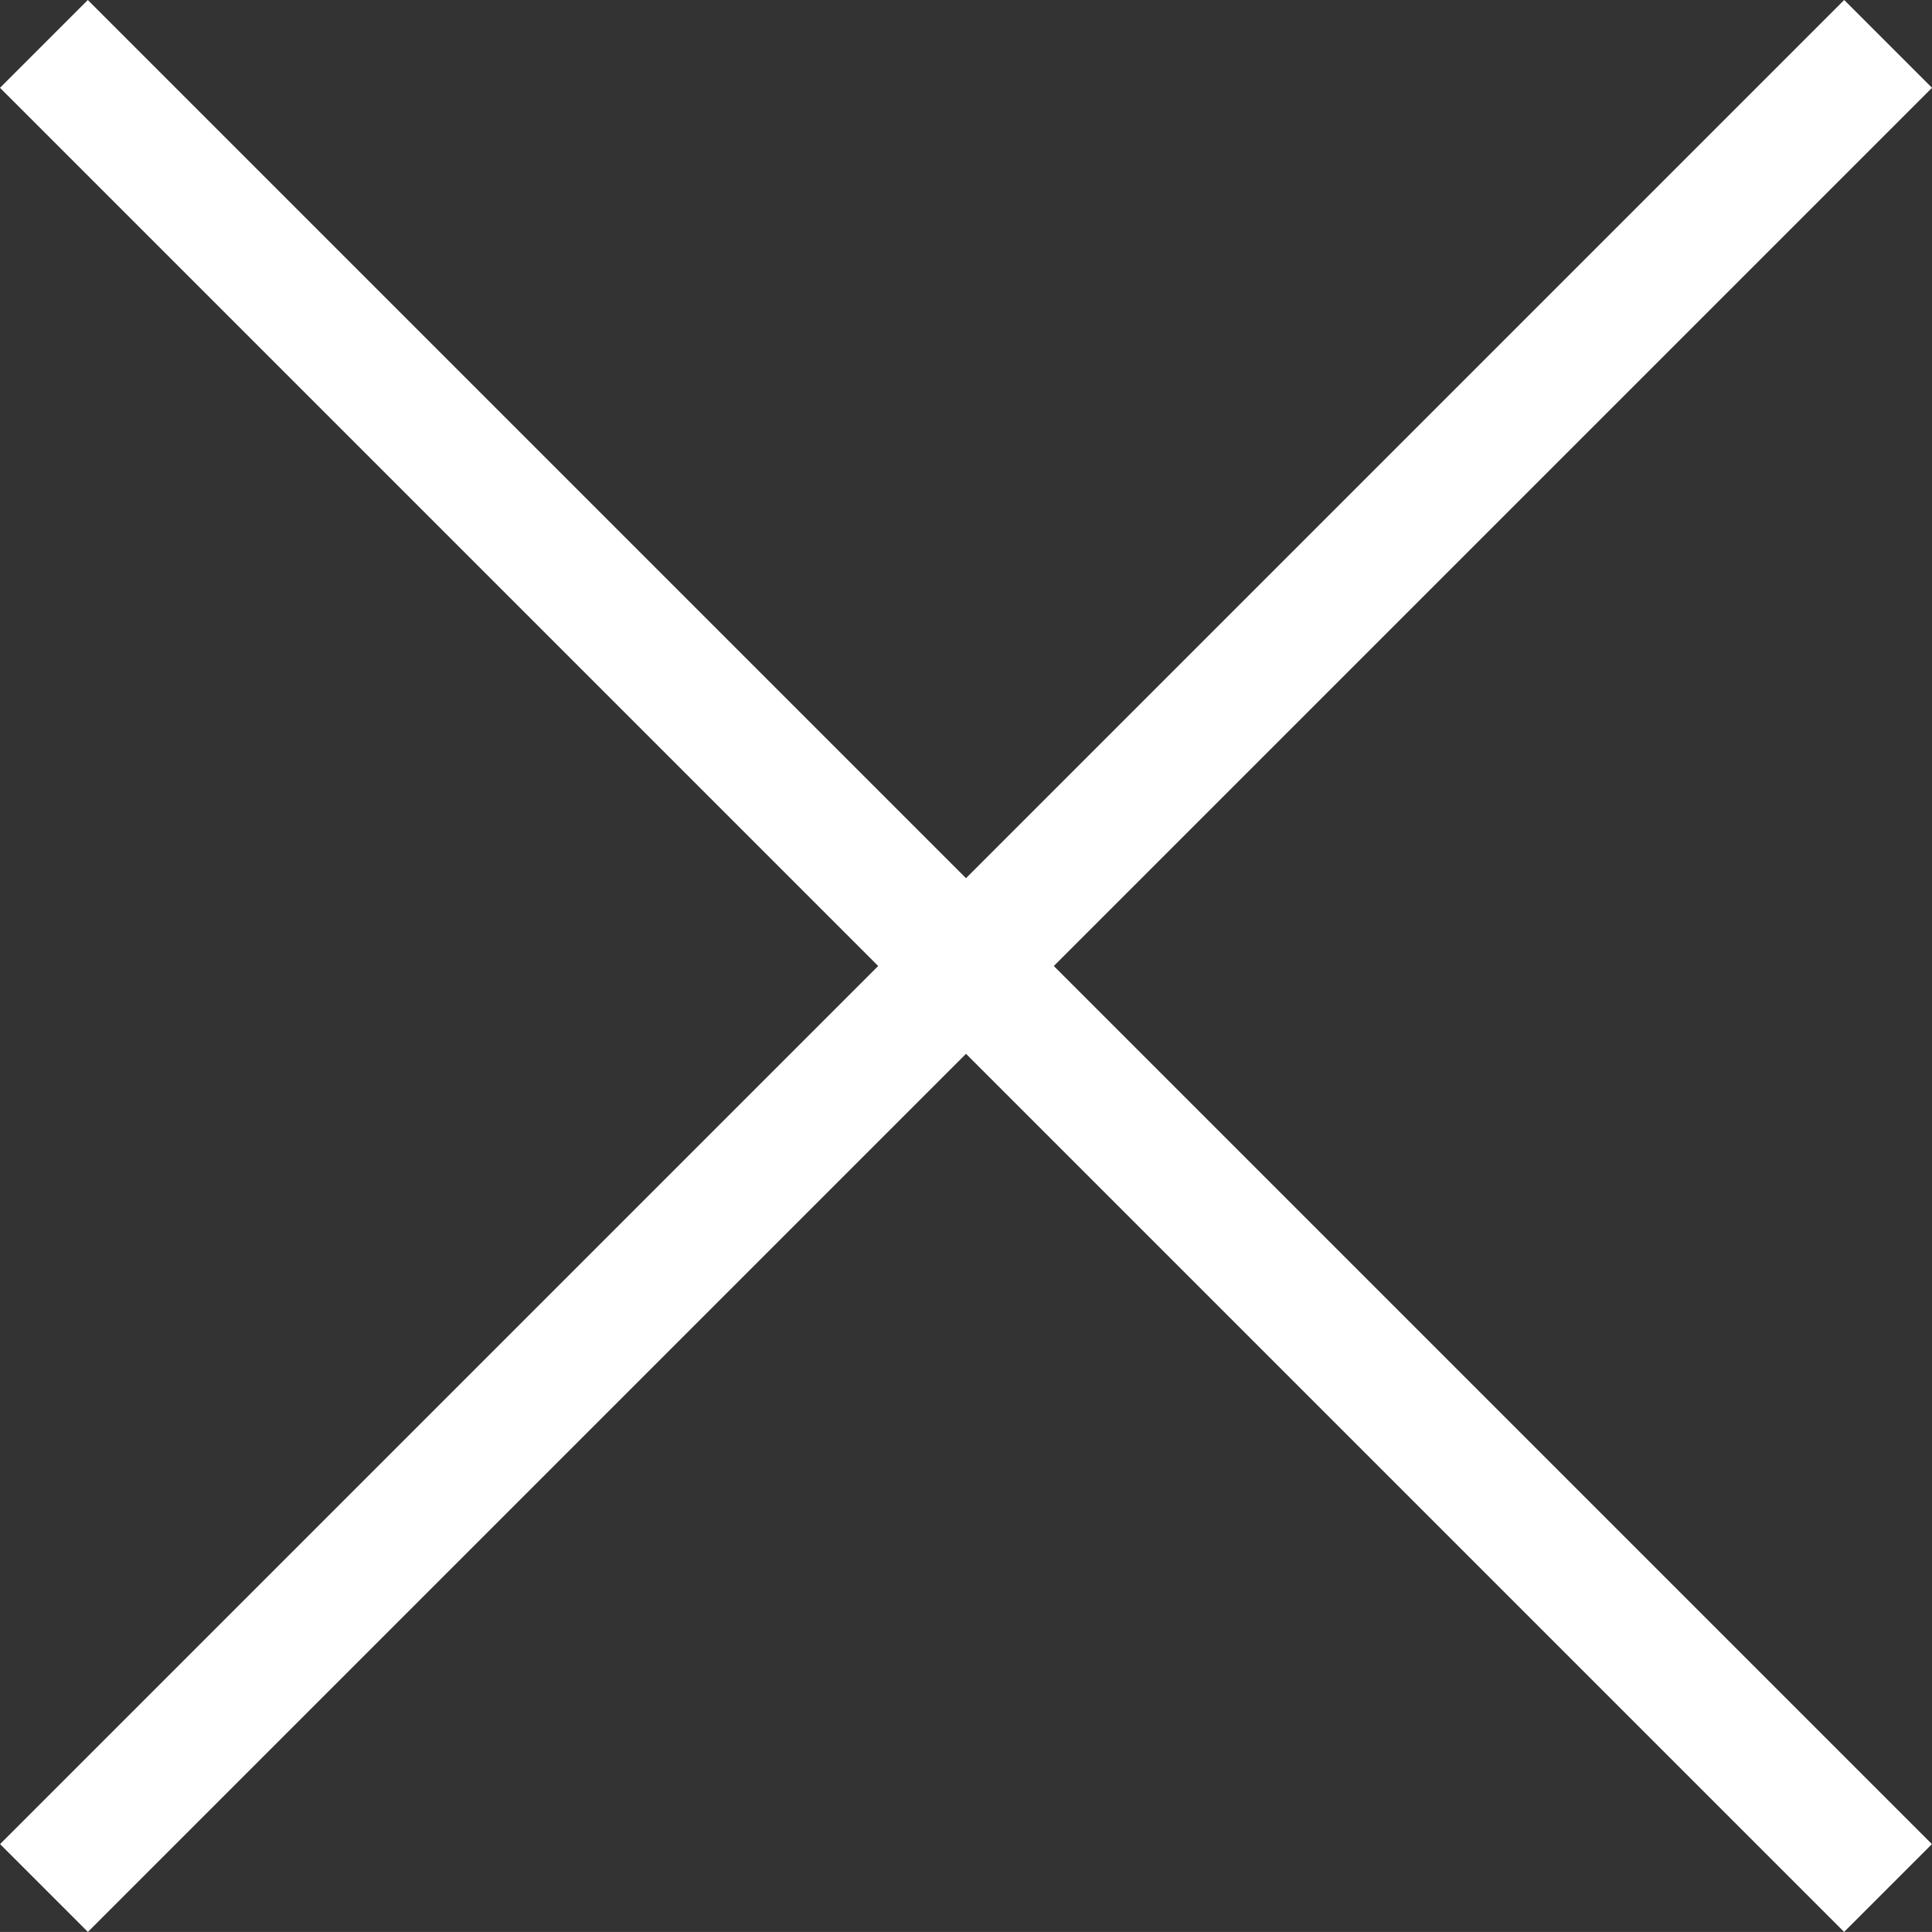
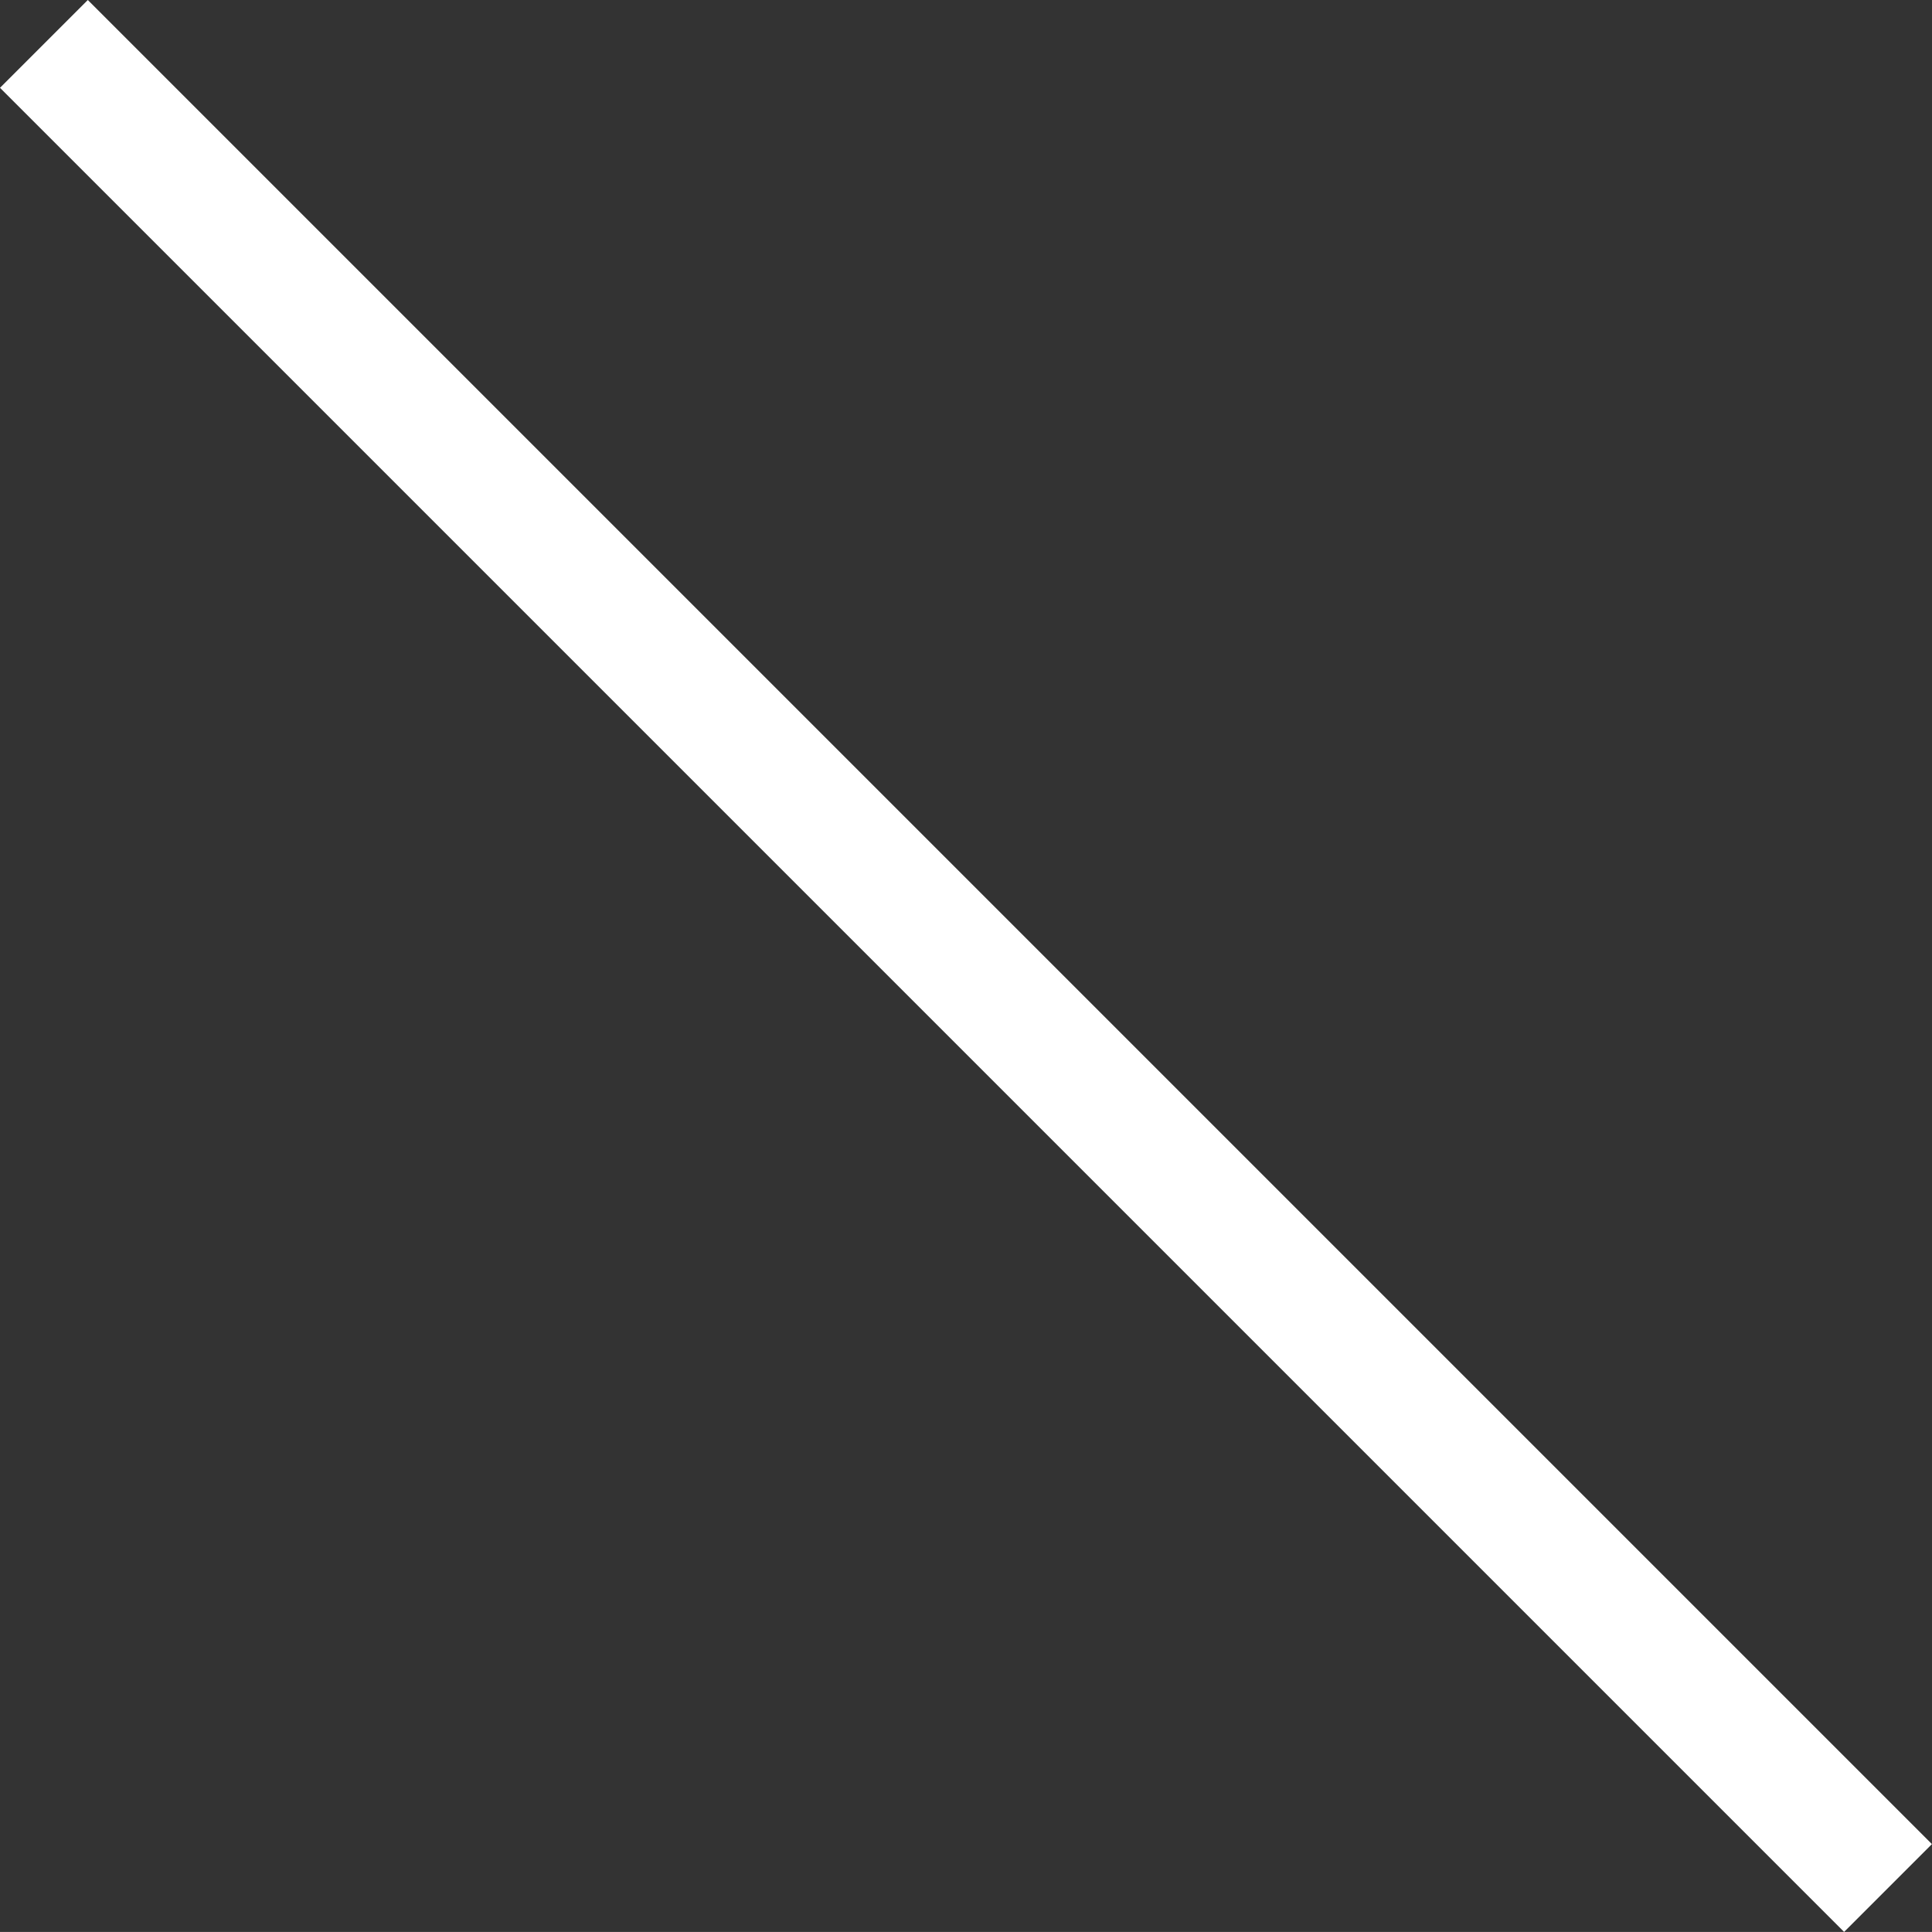
<svg xmlns="http://www.w3.org/2000/svg" width="31.114" height="31.113" viewBox="0 0 31.114 31.113">
  <rect x="0" y="0" width="31.114" height="31.113" fill="#333333" stroke="none" />
  <g id="Raggruppa_60" data-name="Raggruppa 60" transform="translate(-1071.943 -46.793)">
-     <line id="Linea_10" data-name="Linea 10" y2="42" transform="translate(1102.35 47.5) rotate(45)" fill="none" stroke="#fff" stroke-width="2" />
    <line id="Linea_11" data-name="Linea 11" x2="42" transform="translate(1072.65 47.5) rotate(45)" fill="none" stroke="#fff" stroke-width="2" />
  </g>
</svg>